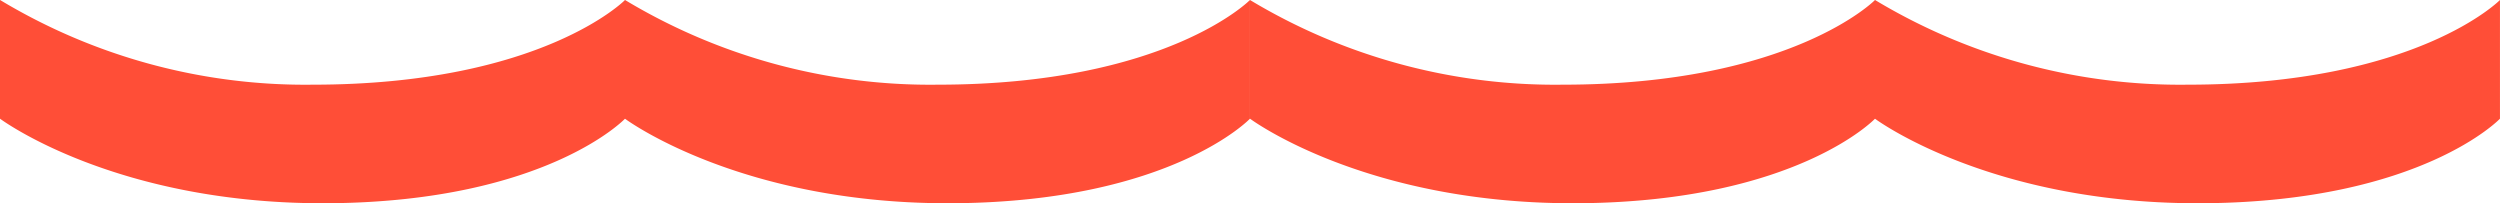
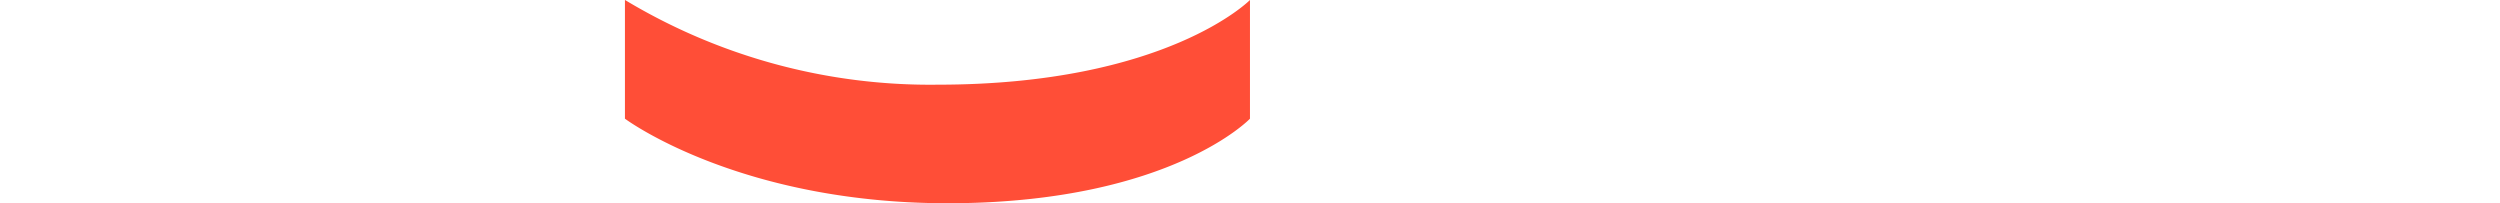
<svg xmlns="http://www.w3.org/2000/svg" width="81.392" height="6.617" viewBox="0 0 81.392 6.617">
  <g id="Vague_orange" data-name="Vague orange" transform="translate(0)">
    <path id="Tracé_49" data-name="Tracé 49" d="M141.87,180.32v3.864s3.784,2.829,10.794,2.752,9.555-2.752,9.555-2.752V180.32s-2.716,2.757-10.173,2.757a19.263,19.263,0,0,1-10.173-2.757Z" transform="translate(-121.524 -180.32)" fill="#ff4e37" />
-     <path id="Tracé_50" data-name="Tracé 50" d="M215.6,180.32v3.864s3.784,2.829,10.794,2.752,9.555-2.752,9.555-2.752V180.32s-2.716,2.757-10.173,2.757A19.264,19.264,0,0,1,215.6,180.32Z" transform="translate(-174.904 -180.32)" fill="#ff4e37" />
-     <path id="Tracé_51" data-name="Tracé 51" d="M289.32,180.32v3.864s3.784,2.829,10.794,2.752,9.555-2.752,9.555-2.752V180.32s-2.716,2.757-10.173,2.757a19.263,19.263,0,0,1-10.173-2.757Z" transform="translate(-228.278 -180.32)" fill="#ff4e37" />
-     <path id="Tracé_55" data-name="Tracé 55" d="M68.15,180.32v3.864s3.784,2.829,10.794,2.752,9.555-2.752,9.555-2.752V180.32s-2.716,2.757-10.173,2.757a19.264,19.264,0,0,1-10.173-2.757Z" transform="translate(-68.15 -180.32)" fill="#ff4e37" />
  </g>
</svg>